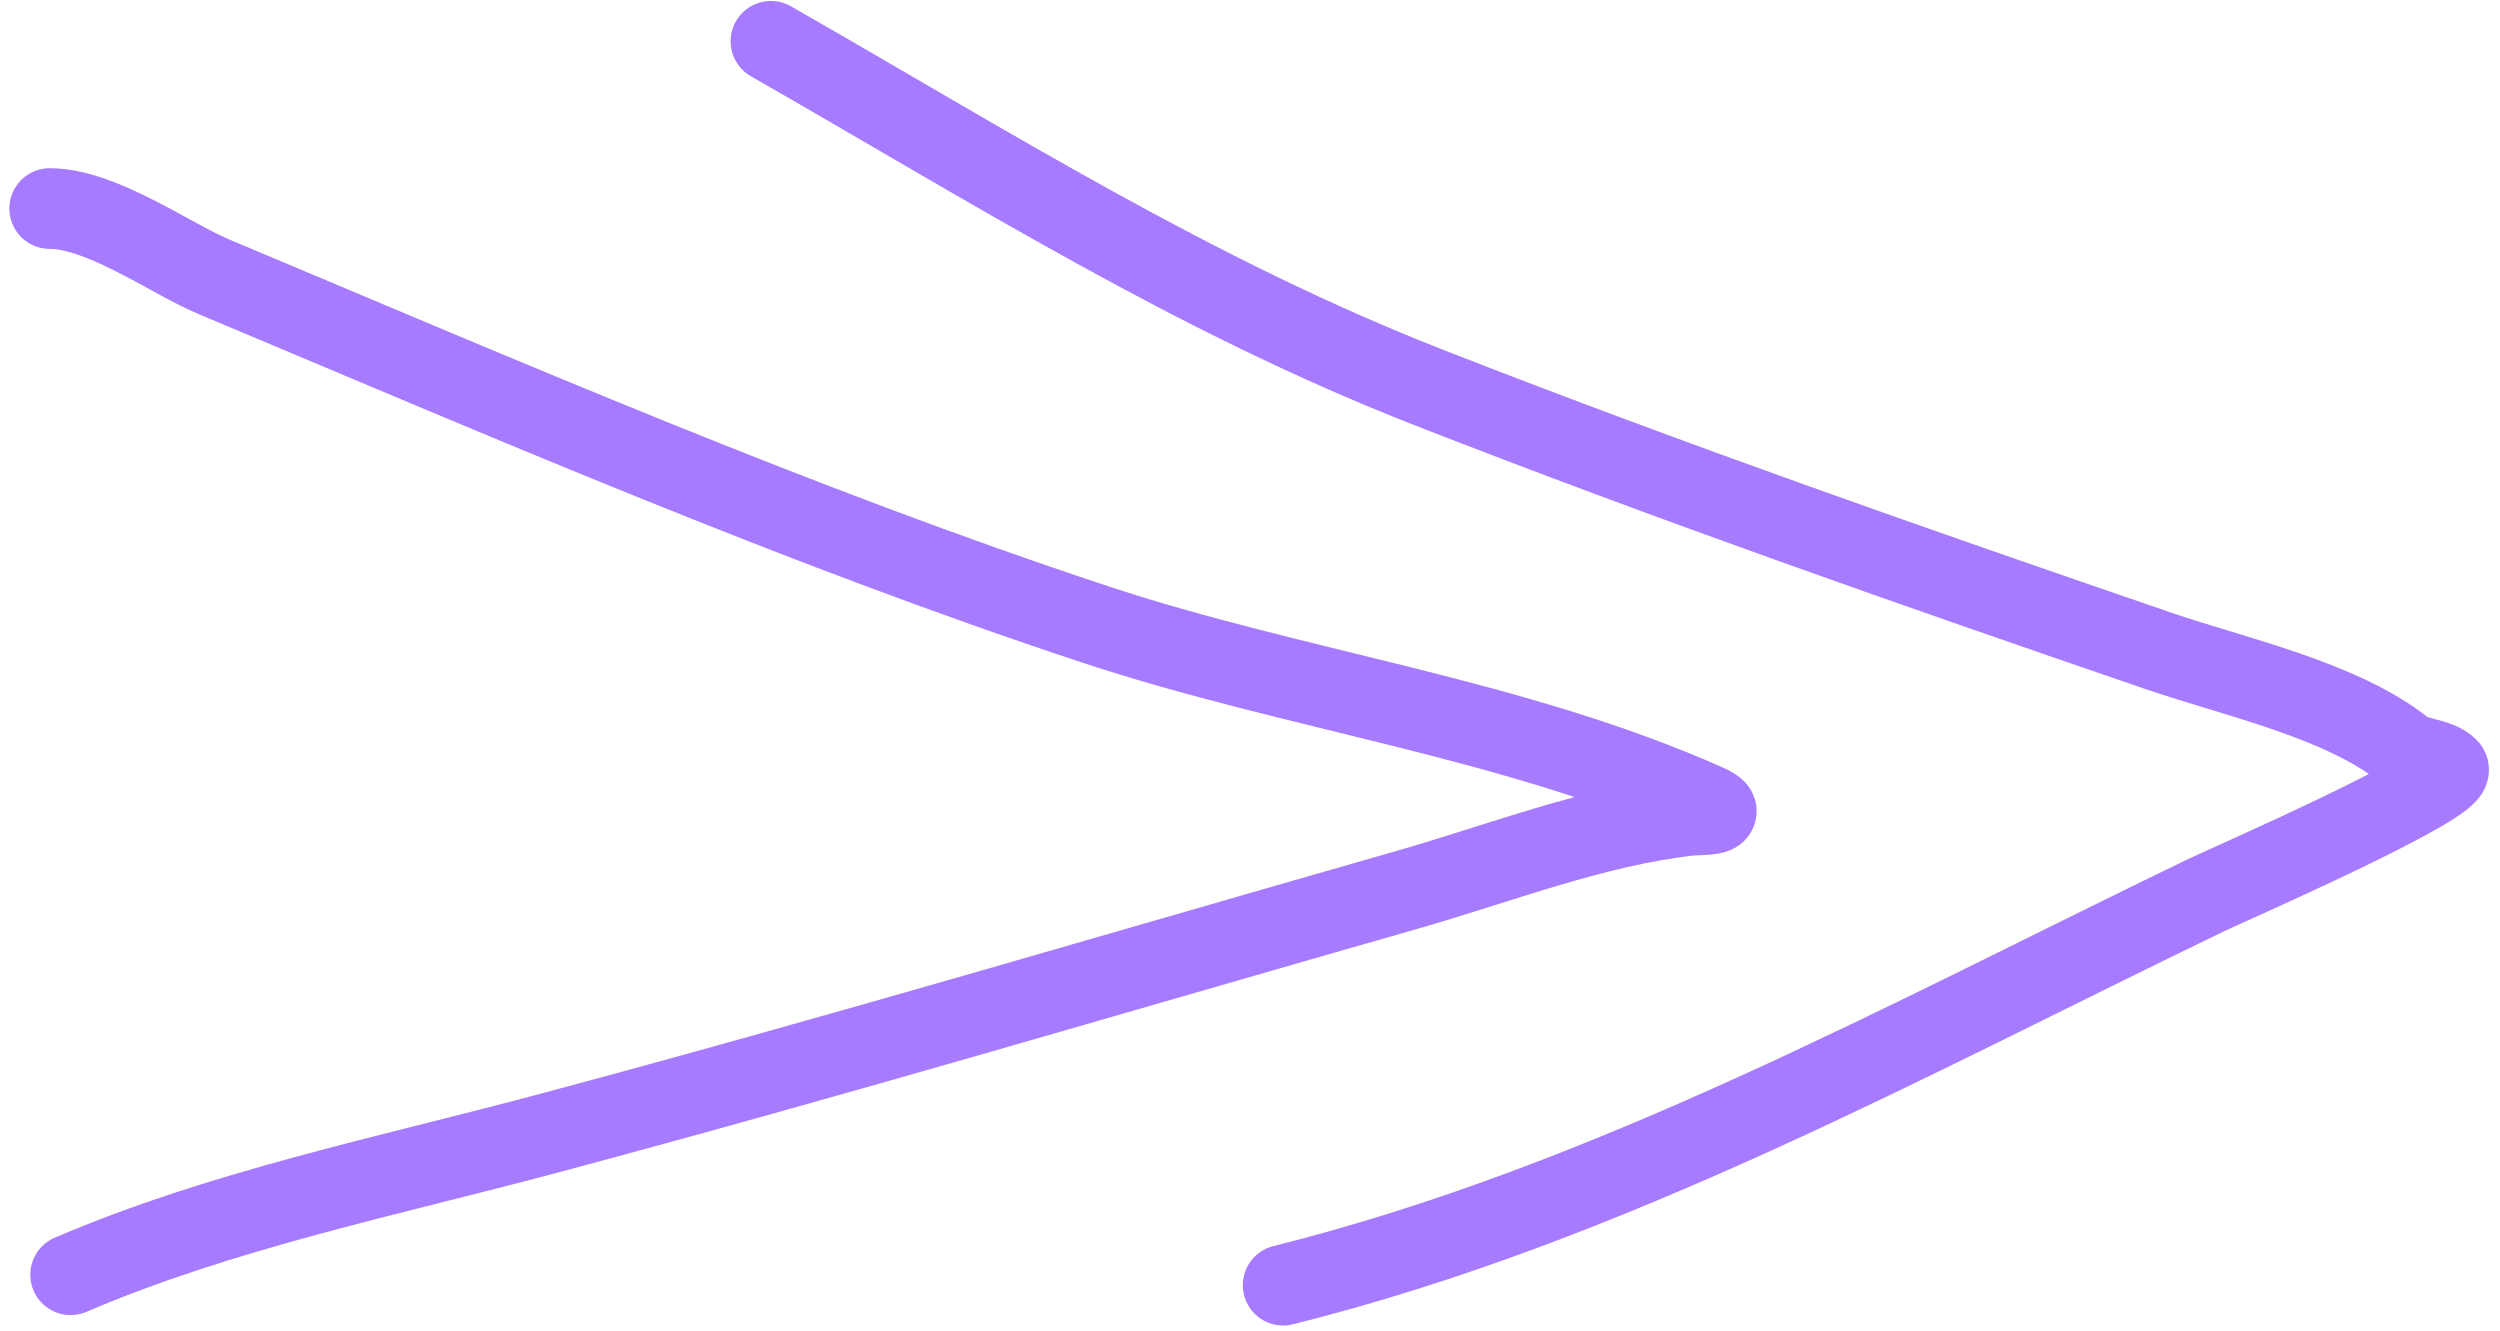
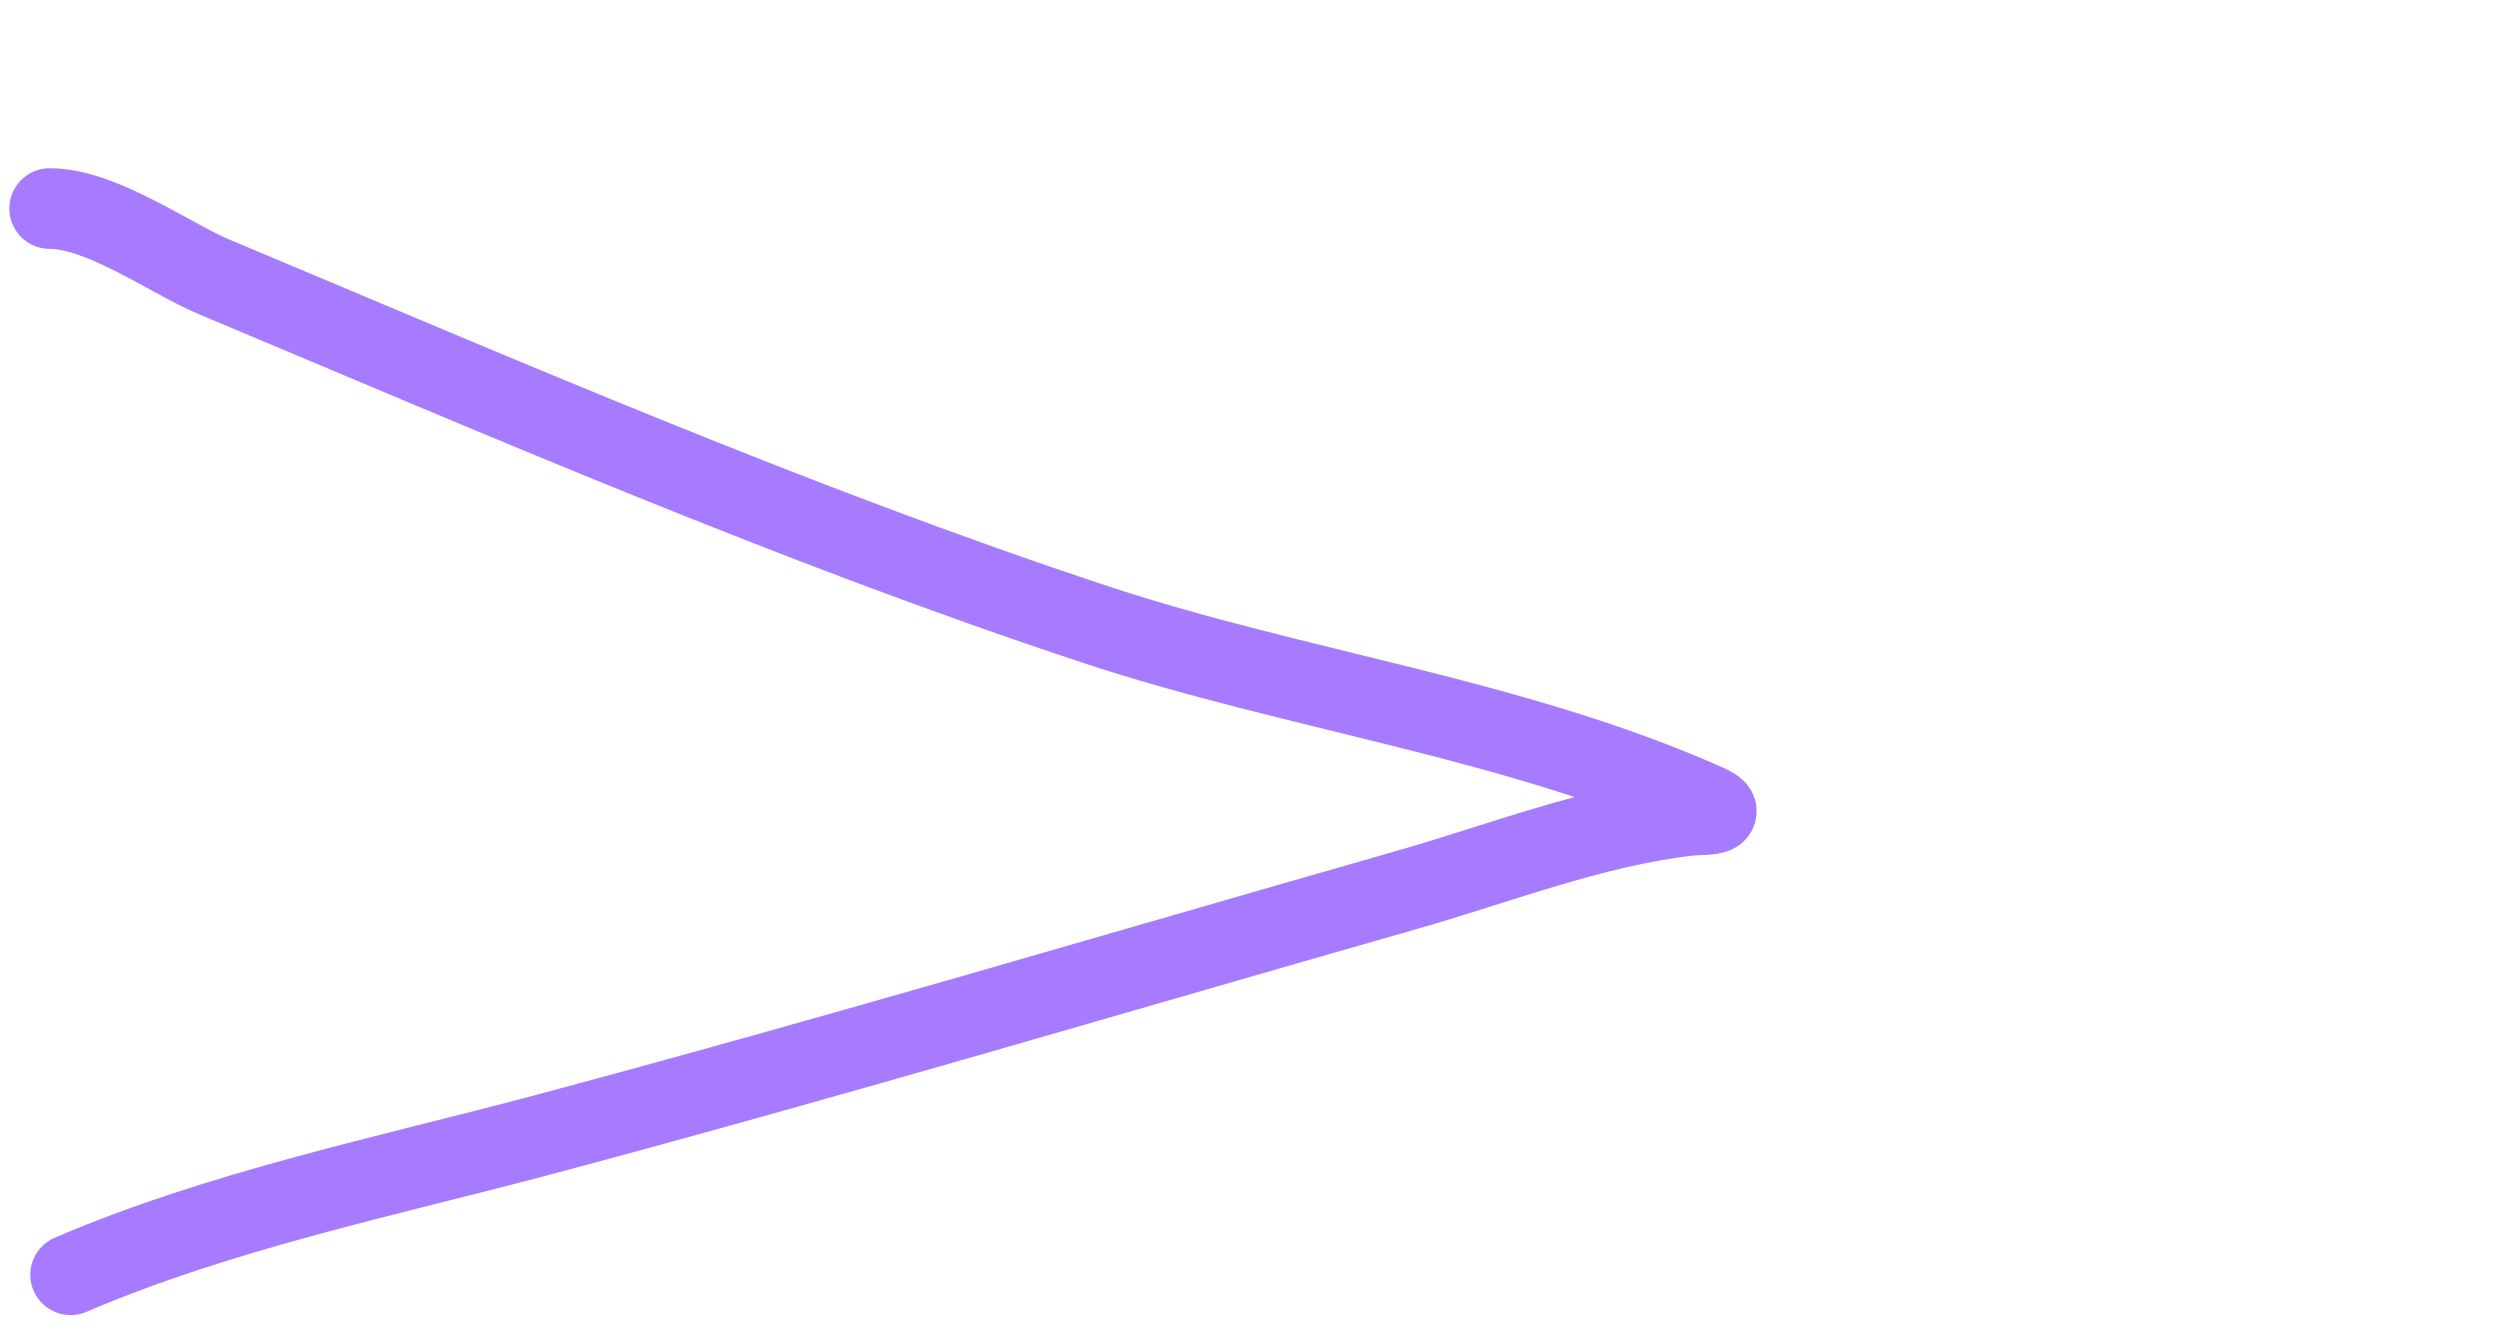
<svg xmlns="http://www.w3.org/2000/svg" width="62" height="33" viewBox="0 0 62 33" fill="none">
  <path d="M1.232 5.172C2.521 5.172 4.216 6.408 5.323 6.872C12.505 9.885 19.76 13.037 27.156 15.484C32.132 17.131 37.515 17.812 42.321 19.949C42.967 20.236 42.152 20.195 41.903 20.222C39.542 20.485 37.169 21.419 34.904 22.066C27.776 24.102 20.681 26.216 13.517 28.129C9.606 29.173 5.486 30.013 1.751 31.614" stroke="#A67BFF" stroke-width="2" stroke-linecap="round" />
-   <path d="M19.119 1.024C24.55 4.128 29.606 7.334 35.465 9.622C41.46 11.964 47.463 14.062 53.54 16.146C55.385 16.779 58.069 17.357 59.617 18.595C59.903 18.823 60.447 18.791 60.712 19.056C61.06 19.404 55.152 21.987 54.721 22.195C47.256 25.8 39.913 29.85 31.822 31.873" stroke="#A67BFF" stroke-width="2" stroke-linecap="round" />
</svg>